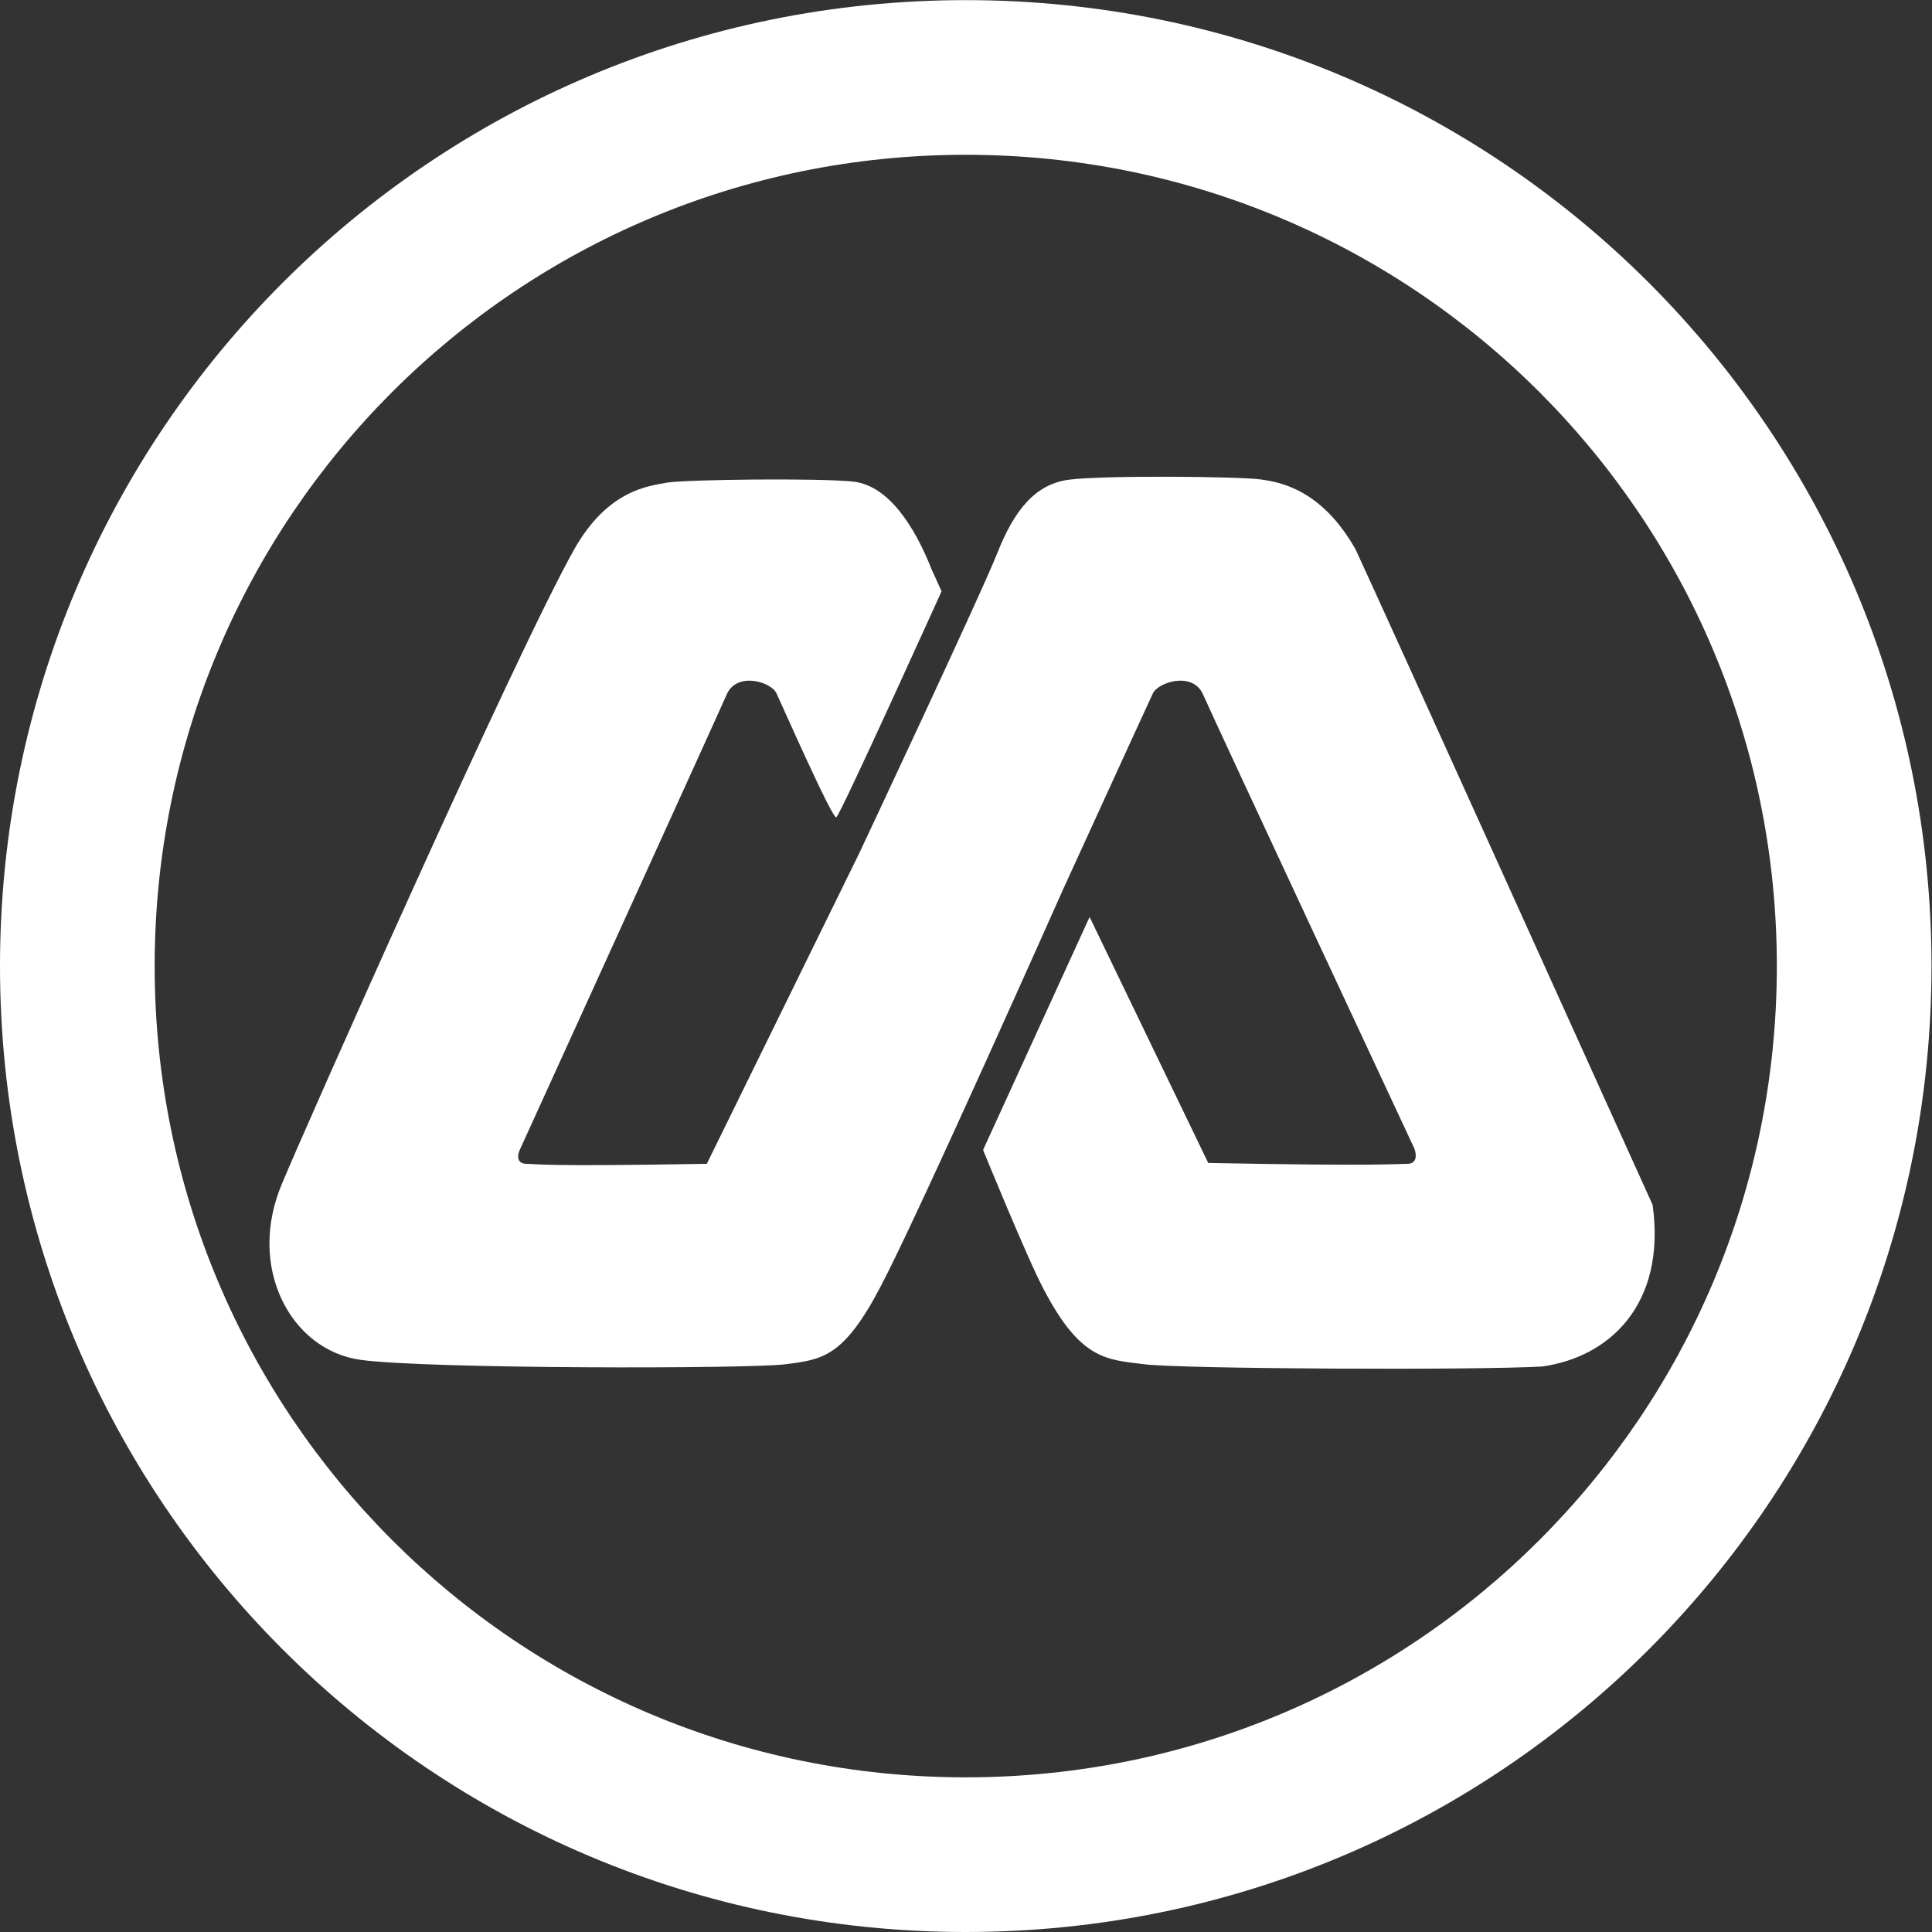
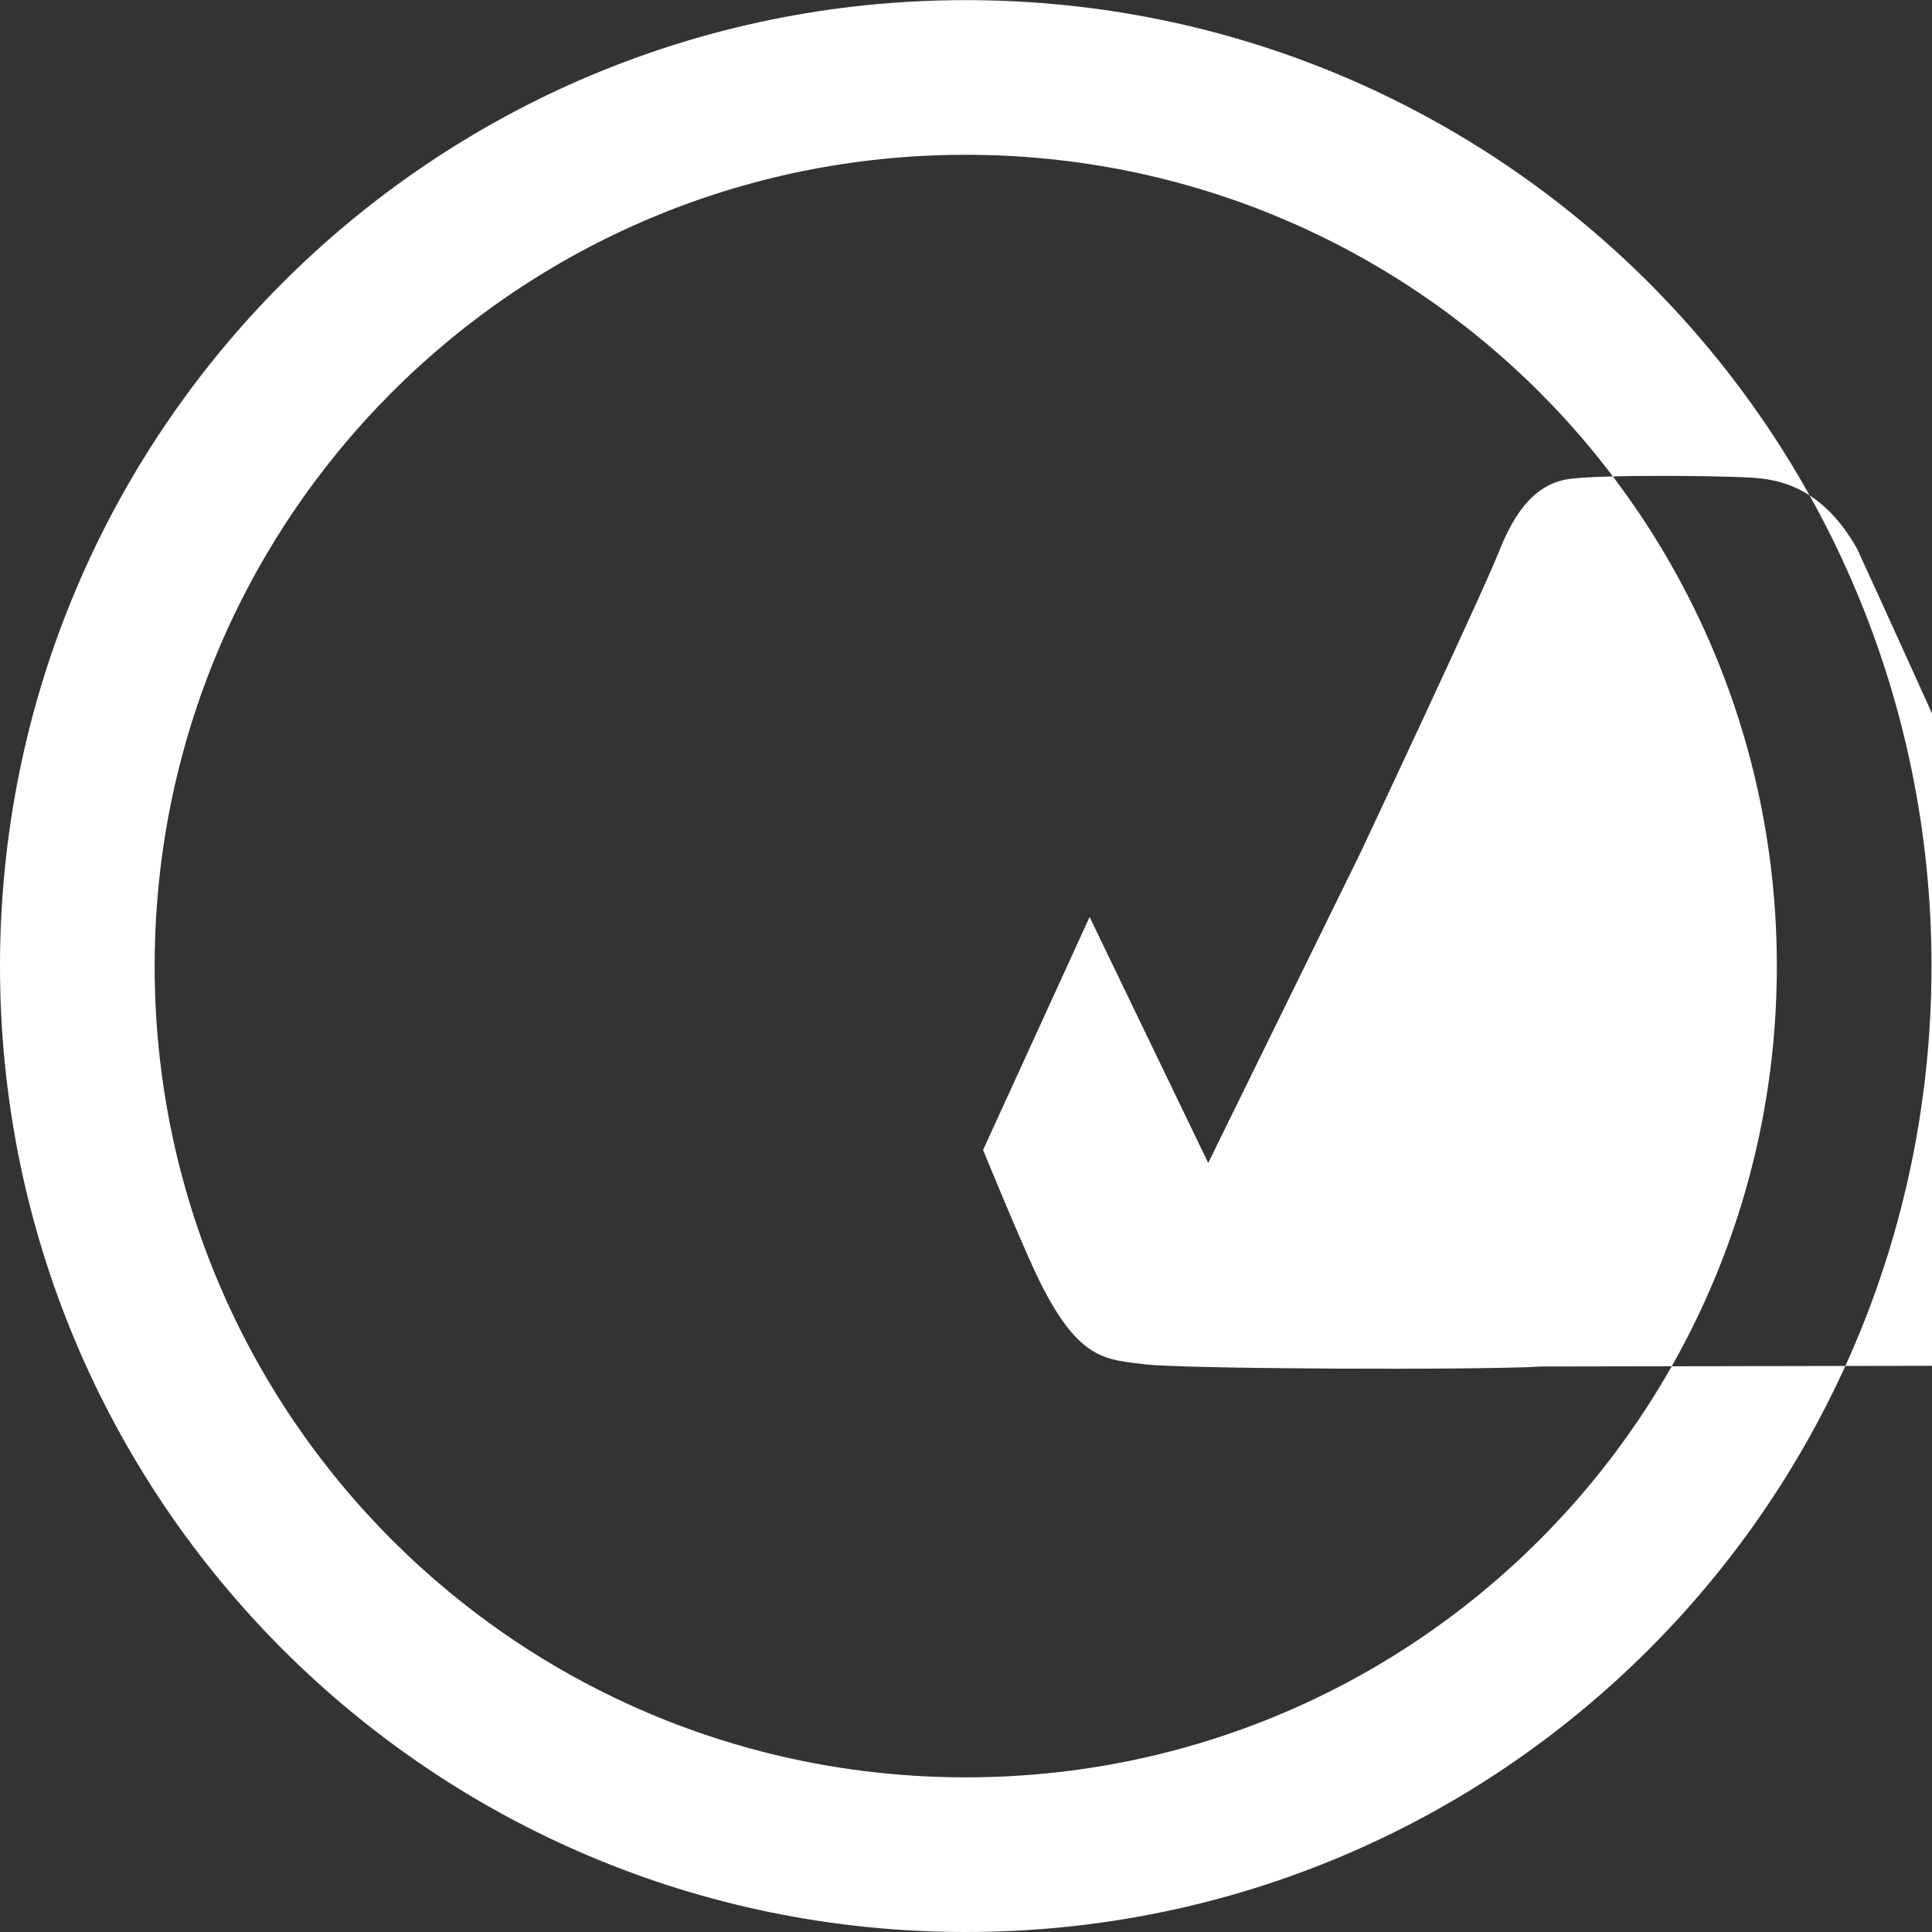
<svg xmlns="http://www.w3.org/2000/svg" version="1.2" viewBox="0 0 1549 1549" width="1549" height="1549">
  <rect x="0" y="0" width="1549" height="1549" fill="#333333" stroke="none" />
  <title>7456</title>
  <style>
		.s0 { fill: #ffffff } 
	</style>
-   <path id="Path 6" fill-rule="evenodd" class="s0" d="m774.3 1549c-428.2 0-774.3-346.2-774.3-774.4 0-428.3 346.1-774.5 774.3-774.5 428.2 0 774.3 346.2 774.3 774.5 0 428.2-346.1 774.4-774.3 774.4zm650.3-774.4c0-359.8-290.7-650.5-650.3-650.5-359.6 0-650.3 290.7-650.3 650.5 0 359.7 290.7 650.4 650.3 650.4 359.6 0 650.3-290.7 650.3-650.4zm-188.2 321c-52.4 3.1-289.5 2-319-1.8-29.6-3.8-50.7-2.8-80.6-60.1-12.5-23.2-48.6-111.7-48.6-111.7l85.4-186.8 95.1 197.2c137.2 2.7 150.4 0.7 160.4 0.7 9.4-0.7 4.9-12.2 4.9-12.2 0 0-159-340.3-169.8-364.9-8.7-17.7-35.7-9-39.9 0-3.5 7.3-72.2 157.6-72.2 157.6 0 0-115.6 260.1-145.8 317.4-29.9 57.3-46.9 59-76.4 62.8-29.5 3.8-287.9 3.8-340.6-3.5-56.3-7.6-92-74.6-62.9-142 14.6-35.7 187.2-424.9 234-507.9 27.1-47.9 59.8-50.7 74.7-53.5 15.3-2.4 121.9-3.8 149.6-0.7 27.8 3.5 48.6 35.8 62.2 70.2 4.1 9 8 17.7 8 17.7 0 0-81.3 179.8-84.4 181.2-3.1 1.7-43.8-90.6-47.9-99.3-3.8-9-30.9-17.7-39.6 0-10.8 24.6-166.3 366-166.3 366 0 0-4.9 10.4 4.8 11.1 9.8 0 8 2.4 145.2 0l122.2-249c0 0 98.3-209 110.8-240.9 13.5-34.1 30.5-55.6 58.3-58.7 27.8-3.5 138.2-2.5 153.4 0 15 2.1 48.3 8 75.4 55.9 23.9 51.4 200 441.3 238.2 525.6 11.1 80.6-35.4 122.3-88.6 129.6z" />
+   <path id="Path 6" fill-rule="evenodd" class="s0" d="m774.3 1549c-428.2 0-774.3-346.2-774.3-774.4 0-428.3 346.1-774.5 774.3-774.5 428.2 0 774.3 346.2 774.3 774.5 0 428.2-346.1 774.4-774.3 774.4zm650.3-774.4c0-359.8-290.7-650.5-650.3-650.5-359.6 0-650.3 290.7-650.3 650.5 0 359.7 290.7 650.4 650.3 650.4 359.6 0 650.3-290.7 650.3-650.4zm-188.2 321c-52.4 3.1-289.5 2-319-1.8-29.6-3.8-50.7-2.8-80.6-60.1-12.5-23.2-48.6-111.7-48.6-111.7l85.4-186.8 95.1 197.2l122.2-249c0 0 98.3-209 110.8-240.9 13.5-34.1 30.5-55.6 58.3-58.7 27.8-3.5 138.2-2.5 153.4 0 15 2.1 48.3 8 75.4 55.9 23.9 51.4 200 441.3 238.2 525.6 11.1 80.6-35.4 122.3-88.6 129.6z" />
</svg>